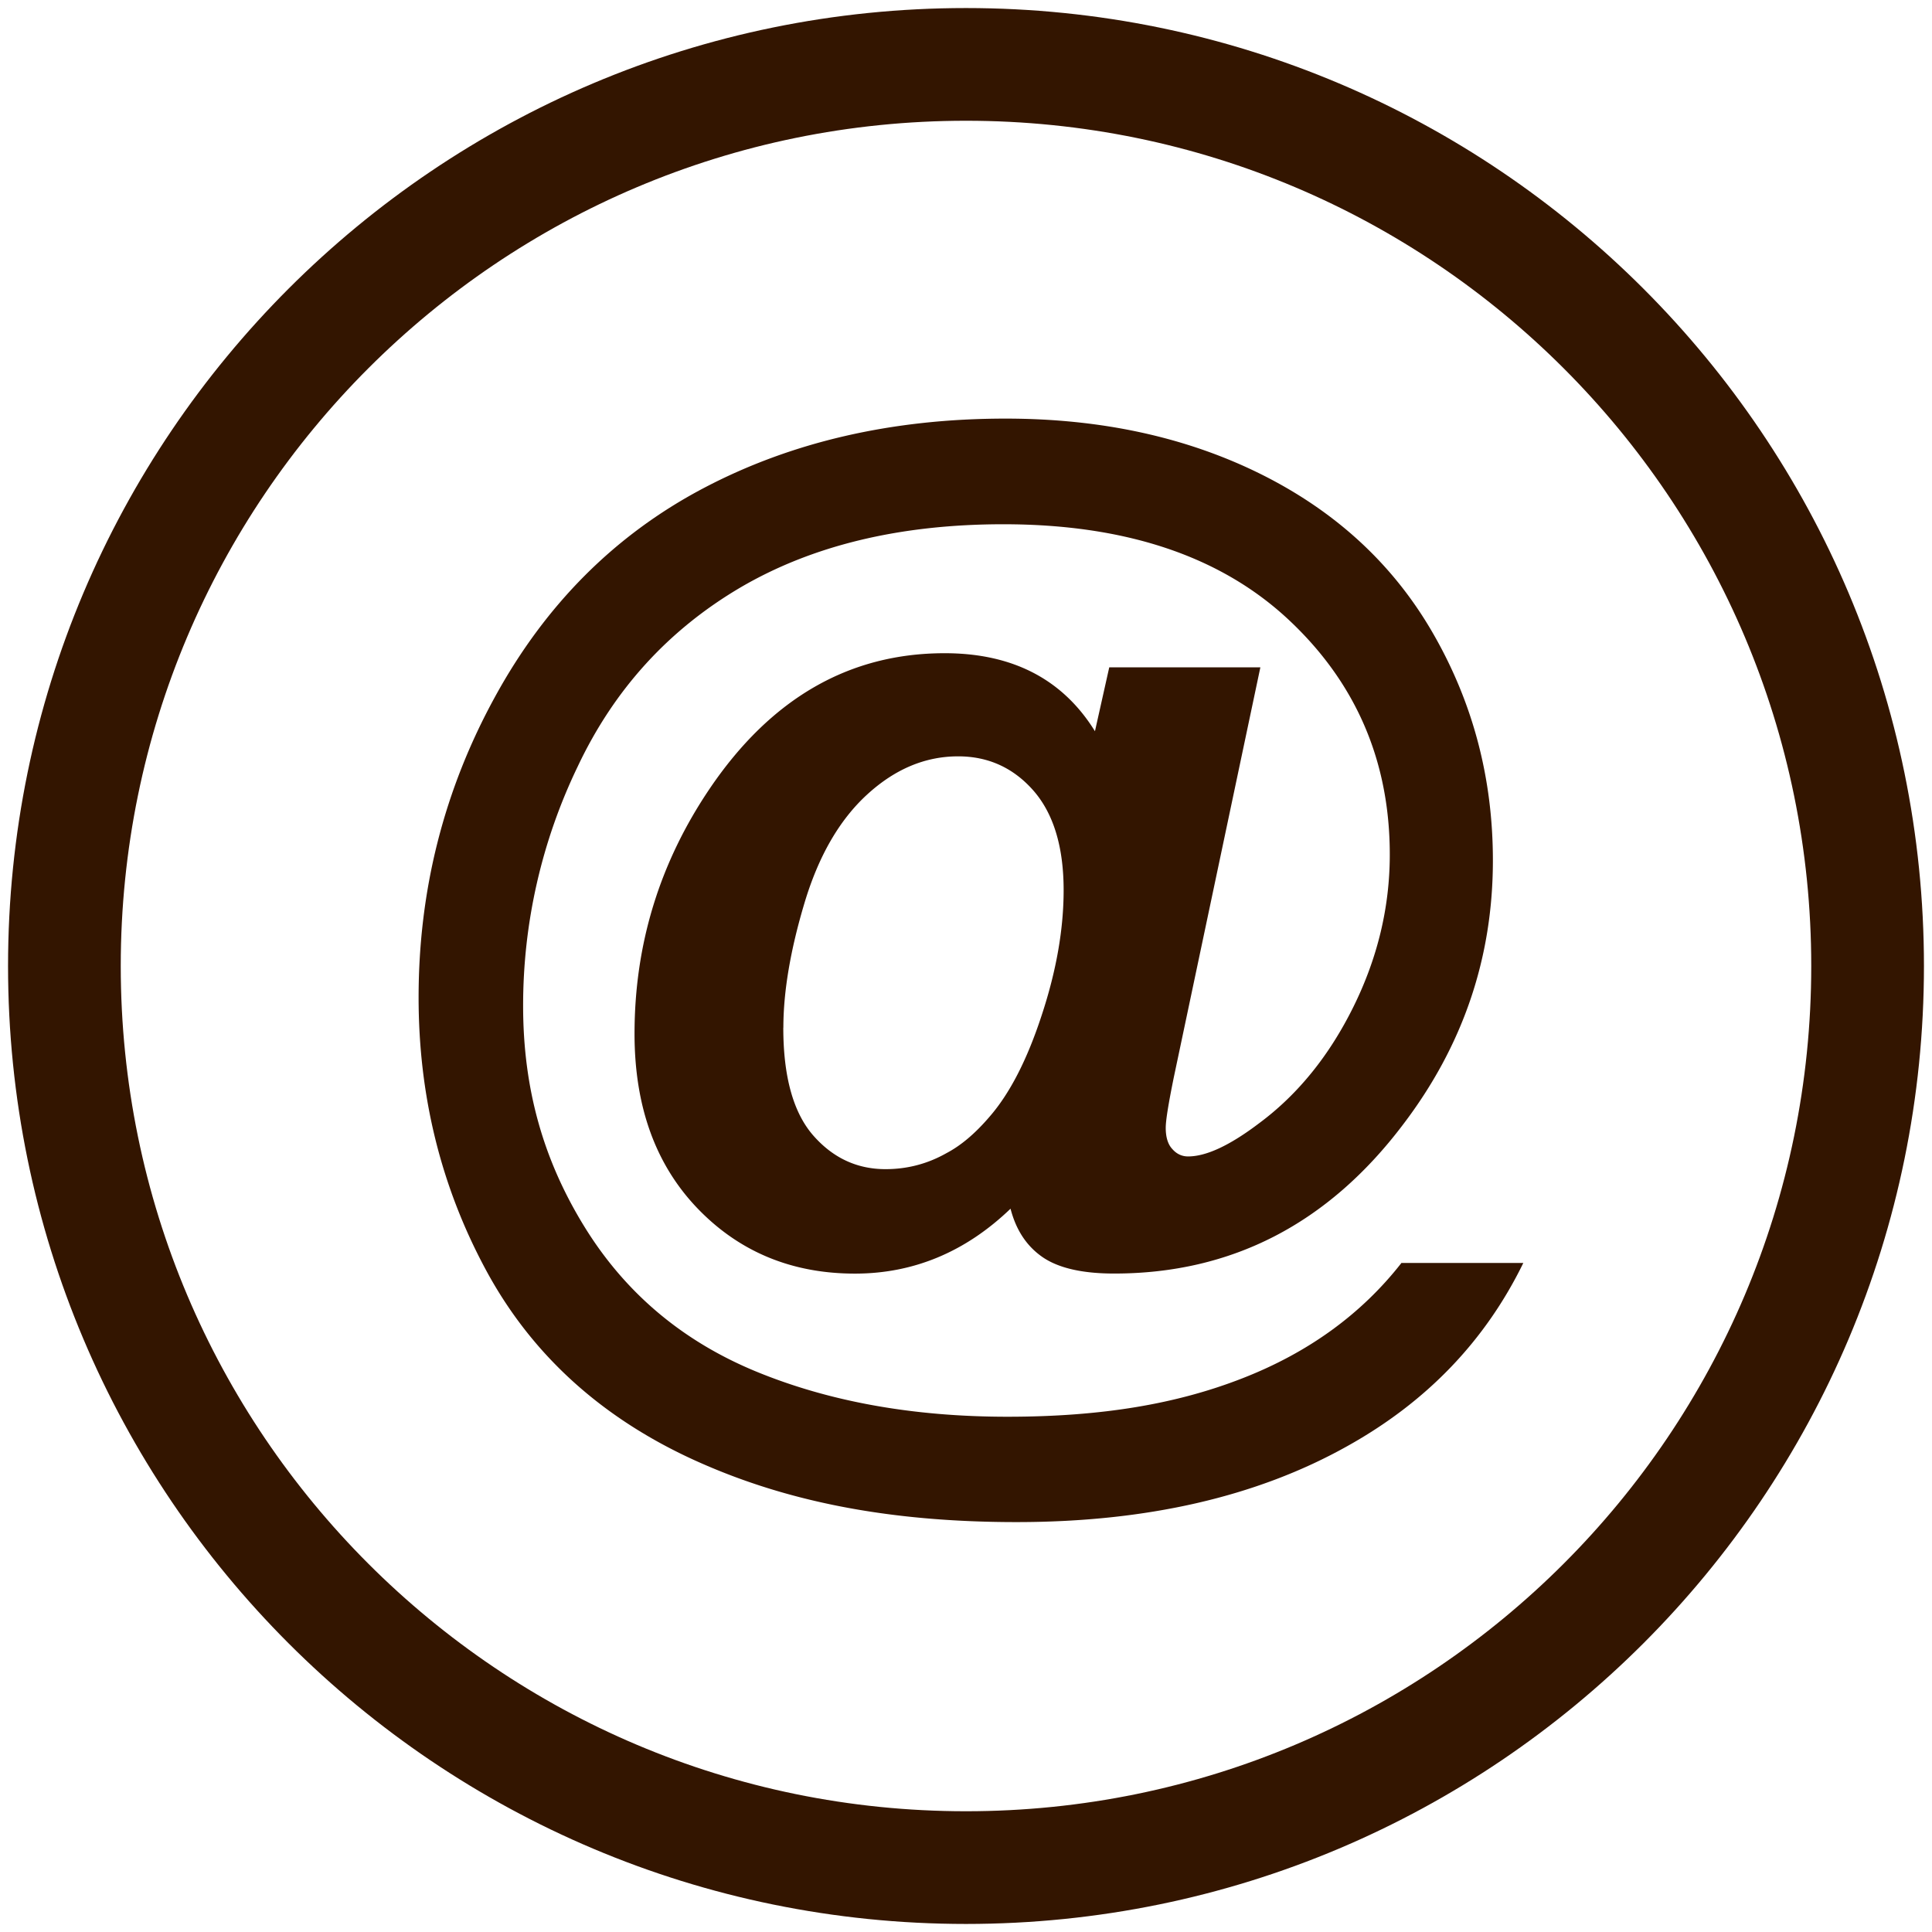
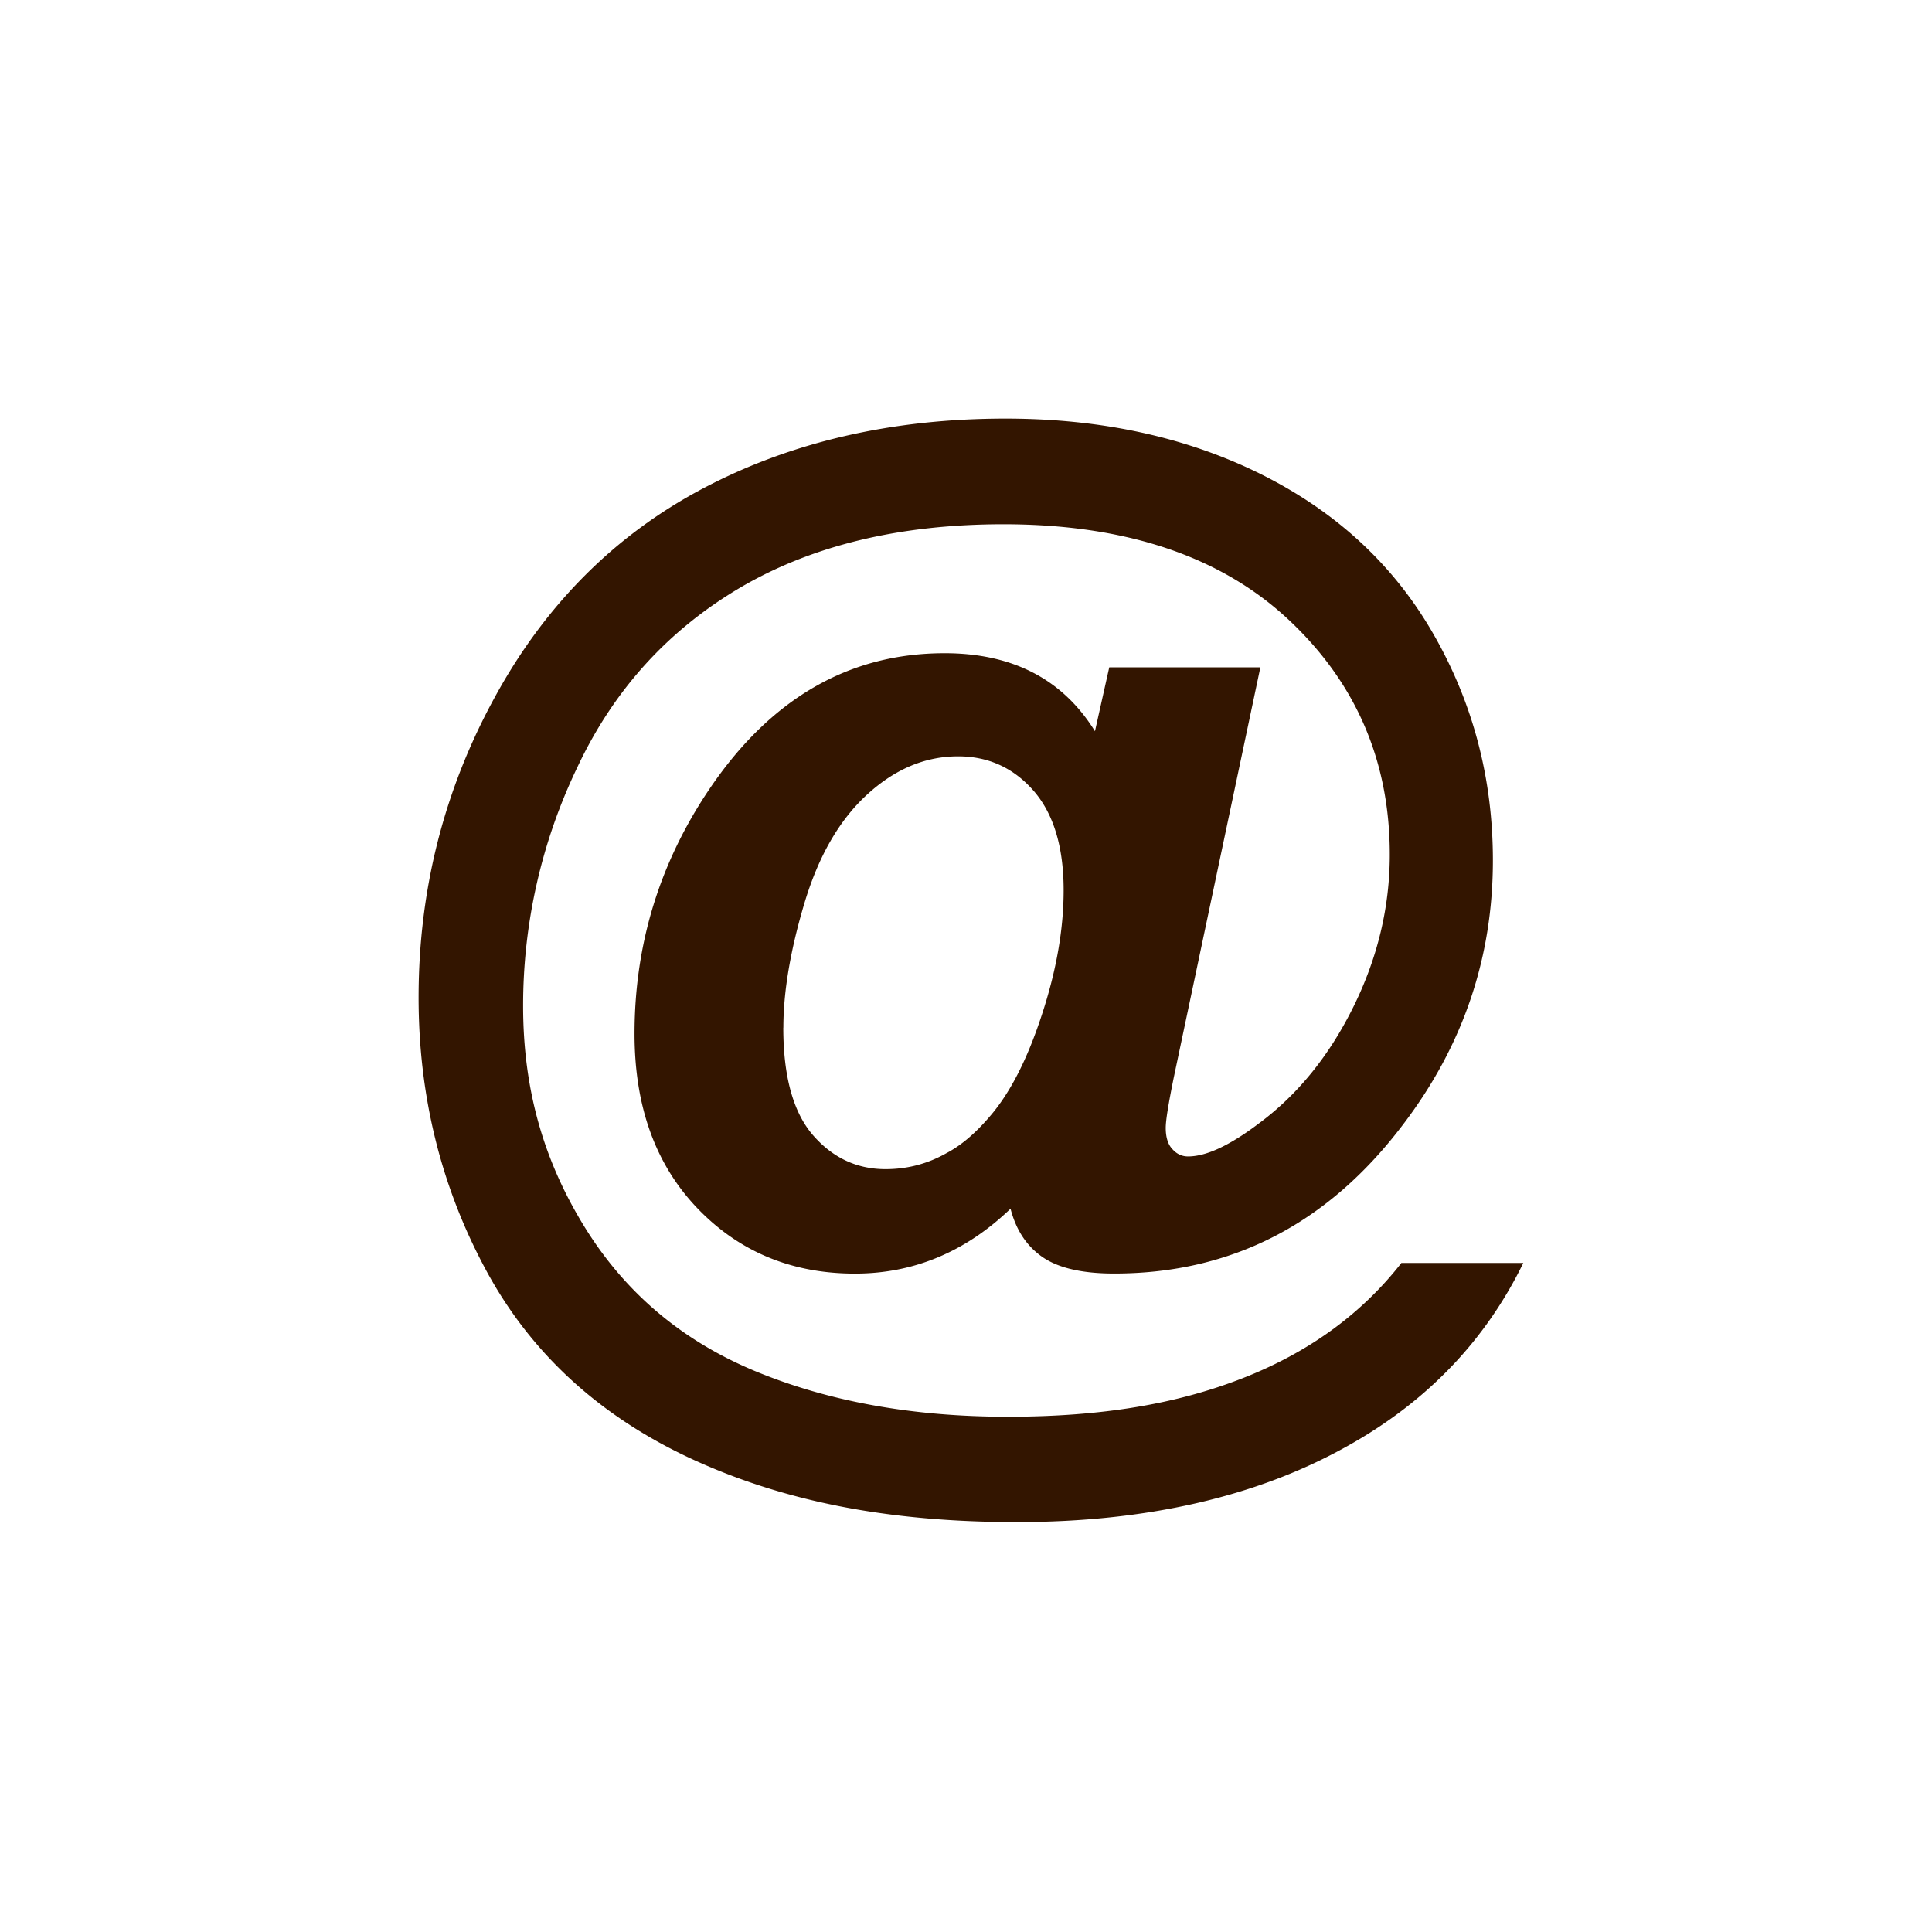
<svg xmlns="http://www.w3.org/2000/svg" width="60" height="60" viewBox="0 0 60 60" fill="none">
-   <path d="M58 30C58 14.536 45.464 2 30 2S2 14.536 2 30s12.536 28 28 28 28-12.536 28-28z" stroke="#331500" stroke-width="3.5" stroke-miterlimit="10" />
-   <path d="M24.326 31.914c0 1.505.304 2.616.91 3.326.613.71 1.366 1.069 2.265 1.069.675 0 1.305-.164 1.894-.498.45-.236.893-.613 1.33-1.123.631-.722 1.173-1.772 1.627-3.163.457-1.384.68-2.677.68-3.878 0-1.336-.309-2.368-.929-3.084-.625-.716-1.408-1.074-2.348-1.074-1.02 0-1.96.394-2.822 1.183-.862.788-1.512 1.912-1.949 3.37-.436 1.457-.656 2.75-.656 3.872m19.187 7.308h3.793c-1.183 2.423-3.004 4.317-5.463 5.687-2.804 1.572-6.234 2.361-10.276 2.361s-7.29-.662-10.138-1.985c-2.846-1.328-4.965-3.284-6.35-5.863C13.691 36.836 13 34.026 13 30.978c0-3.338.789-6.446 2.368-9.329 1.572-2.877 3.733-5.038 6.47-6.483C24.575 13.722 27.708 13 31.23 13c2.986 0 5.645.583 7.964 1.743 2.325 1.165 4.104 2.817 5.329 4.96 1.227 2.143 1.84 4.48 1.84 7.017 0 3.03-.93 5.761-2.792 8.206-2.332 3.084-5.324 4.625-8.971 4.625-.984 0-1.725-.169-2.221-.509-.498-.345-.825-.843-.996-1.505-1.396 1.342-3.012 2.016-4.831 2.016-1.966 0-3.6-.68-4.898-2.034-1.3-1.36-1.948-3.162-1.948-5.414 0-2.786.783-5.323 2.342-7.624 1.9-2.799 4.328-4.195 7.29-4.195 2.107 0 3.666.807 4.667 2.423l.444-1.985h4.693L36.453 33.46c-.164.807-.25 1.329-.25 1.567 0 .29.068.516.208.661.132.151.298.226.485.226.57 0 1.305-.346 2.21-1.033 1.209-.897 2.185-2.111 2.931-3.624.748-1.517 1.124-3.09 1.124-4.716 0-2.913-1.056-5.354-3.163-7.315-2.111-1.961-5.056-2.945-8.838-2.945-3.211 0-5.936.657-8.171 1.967-2.234 1.318-3.915 3.162-5.044 5.549a17.074 17.074 0 0 0-1.699 7.442c0 2.581.63 4.784 1.894 6.841 1.263 2.057 3.035 3.557 5.318 4.504 2.275.941 4.887 1.414 7.83 1.414 2.942 0 5.268-.4 7.302-1.196 2.039-.796 3.684-1.985 4.929-3.575l-.004-.004z" fill="#331500" />
+   <path d="M24.326 31.914c0 1.505.304 2.616.91 3.326.613.71 1.366 1.069 2.265 1.069.675 0 1.305-.164 1.894-.498.45-.236.893-.613 1.33-1.123.631-.722 1.173-1.772 1.627-3.163.457-1.384.68-2.677.68-3.878 0-1.336-.309-2.368-.929-3.084-.625-.716-1.408-1.074-2.348-1.074-1.02 0-1.96.394-2.822 1.183-.862.788-1.512 1.912-1.949 3.37-.436 1.457-.656 2.75-.656 3.872m19.187 7.308h3.793c-1.183 2.423-3.004 4.317-5.463 5.687-2.804 1.572-6.234 2.361-10.276 2.361s-7.29-.662-10.138-1.985c-2.846-1.328-4.965-3.284-6.35-5.863C13.691 36.836 13 34.026 13 30.978c0-3.338.789-6.446 2.368-9.329 1.572-2.877 3.733-5.038 6.47-6.483C24.575 13.722 27.708 13 31.23 13c2.986 0 5.645.583 7.964 1.743 2.325 1.165 4.104 2.817 5.329 4.96 1.227 2.143 1.84 4.48 1.84 7.017 0 3.03-.93 5.761-2.792 8.206-2.332 3.084-5.324 4.625-8.971 4.625-.984 0-1.725-.169-2.221-.509-.498-.345-.825-.843-.996-1.505-1.396 1.342-3.012 2.016-4.831 2.016-1.966 0-3.6-.68-4.898-2.034-1.3-1.36-1.948-3.162-1.948-5.414 0-2.786.783-5.323 2.342-7.624 1.9-2.799 4.328-4.195 7.29-4.195 2.107 0 3.666.807 4.667 2.423l.444-1.985h4.693L36.453 33.46c-.164.807-.25 1.329-.25 1.567 0 .29.068.516.208.661.132.151.298.226.485.226.57 0 1.305-.346 2.21-1.033 1.209-.897 2.185-2.111 2.931-3.624.748-1.517 1.124-3.09 1.124-4.716 0-2.913-1.056-5.354-3.163-7.315-2.111-1.961-5.056-2.945-8.838-2.945-3.211 0-5.936.657-8.171 1.967-2.234 1.318-3.915 3.162-5.044 5.549a17.074 17.074 0 0 0-1.699 7.442c0 2.581.63 4.784 1.894 6.841 1.263 2.057 3.035 3.557 5.318 4.504 2.275.941 4.887 1.414 7.83 1.414 2.942 0 5.268-.4 7.302-1.196 2.039-.796 3.684-1.985 4.929-3.575l-.004-.004" fill="#331500" />
</svg>